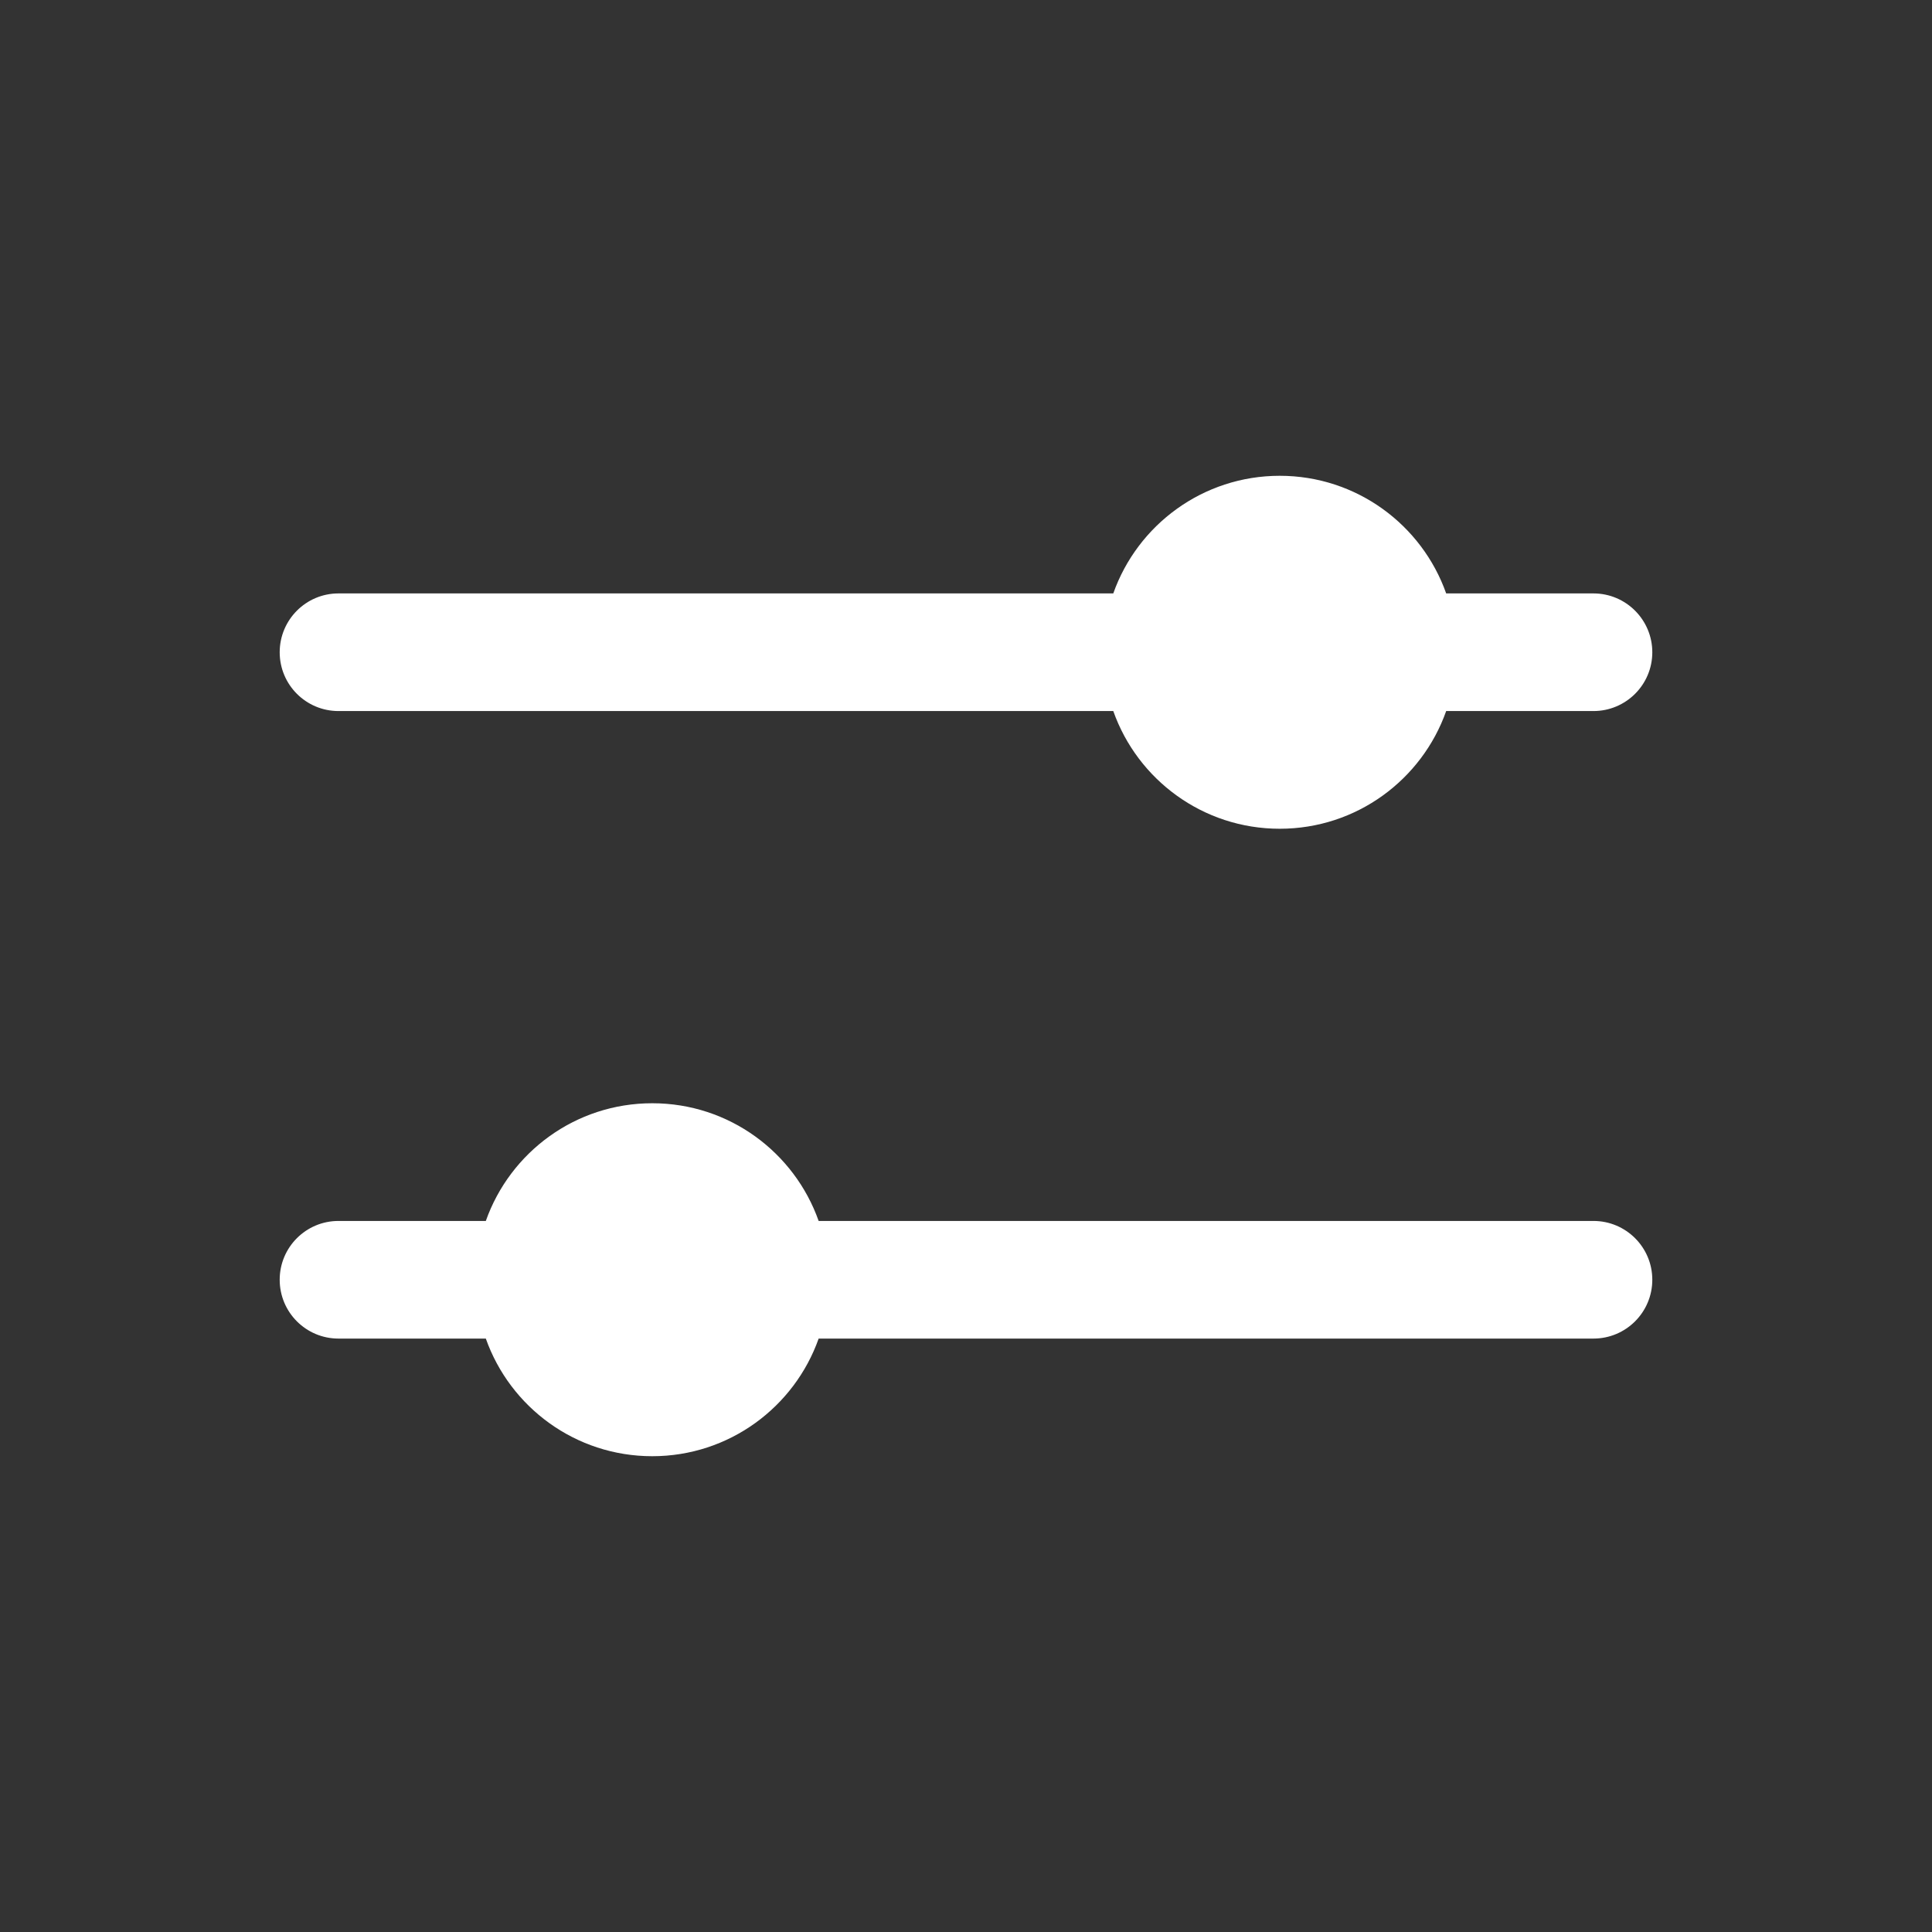
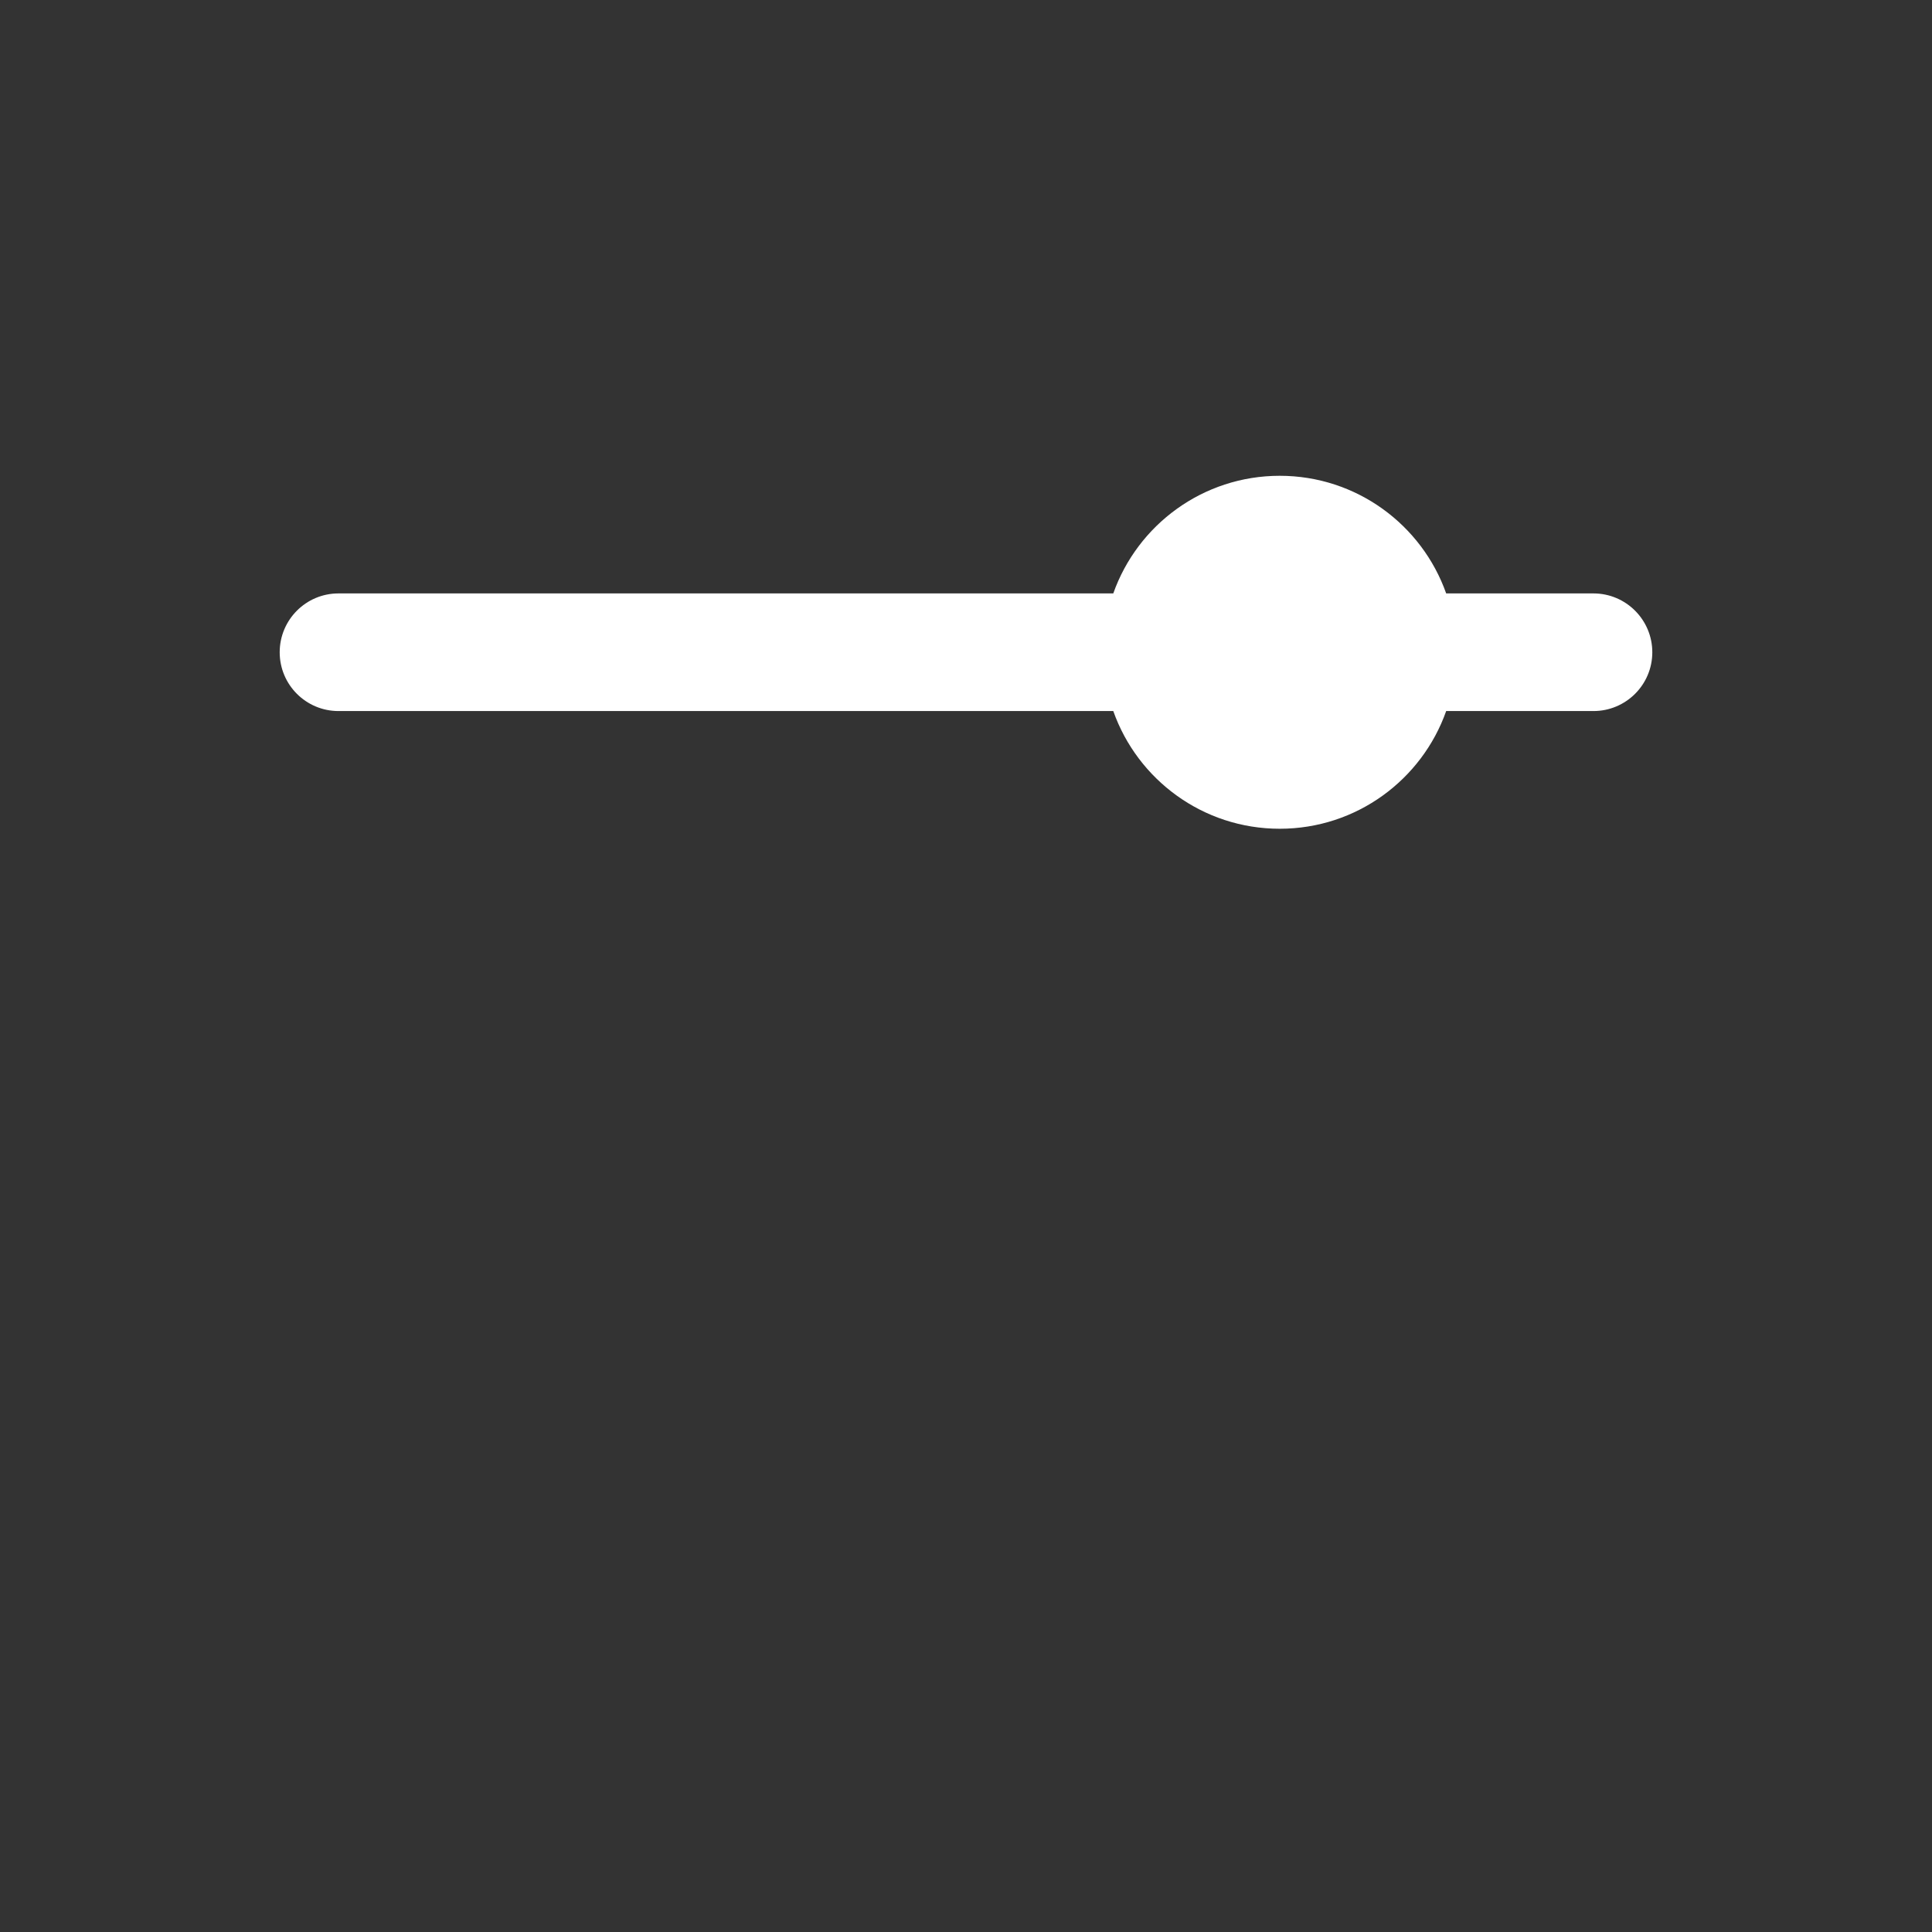
<svg xmlns="http://www.w3.org/2000/svg" width="26" height="26" viewBox="0 0 26 26" fill="none">
  <rect x="0" y="0" width="26" height="26" fill="#333333" stroke="none" />
  <path d="M14.982 9.569H4.555C4.118 9.569 3.764 9.215 3.764 8.778C3.764 8.341 4.118 7.986 4.555 7.986H14.982C15.308 7.064 16.188 6.403 17.222 6.403C18.256 6.403 19.136 7.064 19.462 7.986H21.444C21.881 7.986 22.236 8.341 22.236 8.778C22.236 9.215 21.881 9.569 21.444 9.569H19.462C19.136 10.492 18.256 11.153 17.222 11.153C16.188 11.153 15.308 10.492 14.982 9.569Z" fill="white" />
-   <path d="M21.444 18.014C21.881 18.014 22.236 17.66 22.236 17.222C22.236 16.785 21.881 16.431 21.444 16.431H11.017C10.691 15.508 9.812 14.847 8.778 14.847C7.743 14.847 6.864 15.508 6.538 16.431H4.555C4.118 16.431 3.764 16.785 3.764 17.222C3.764 17.66 4.118 18.014 4.555 18.014H6.538C6.864 18.936 7.743 19.597 8.778 19.597C9.812 19.597 10.691 18.936 11.017 18.014H21.444Z" fill="white" />
</svg>